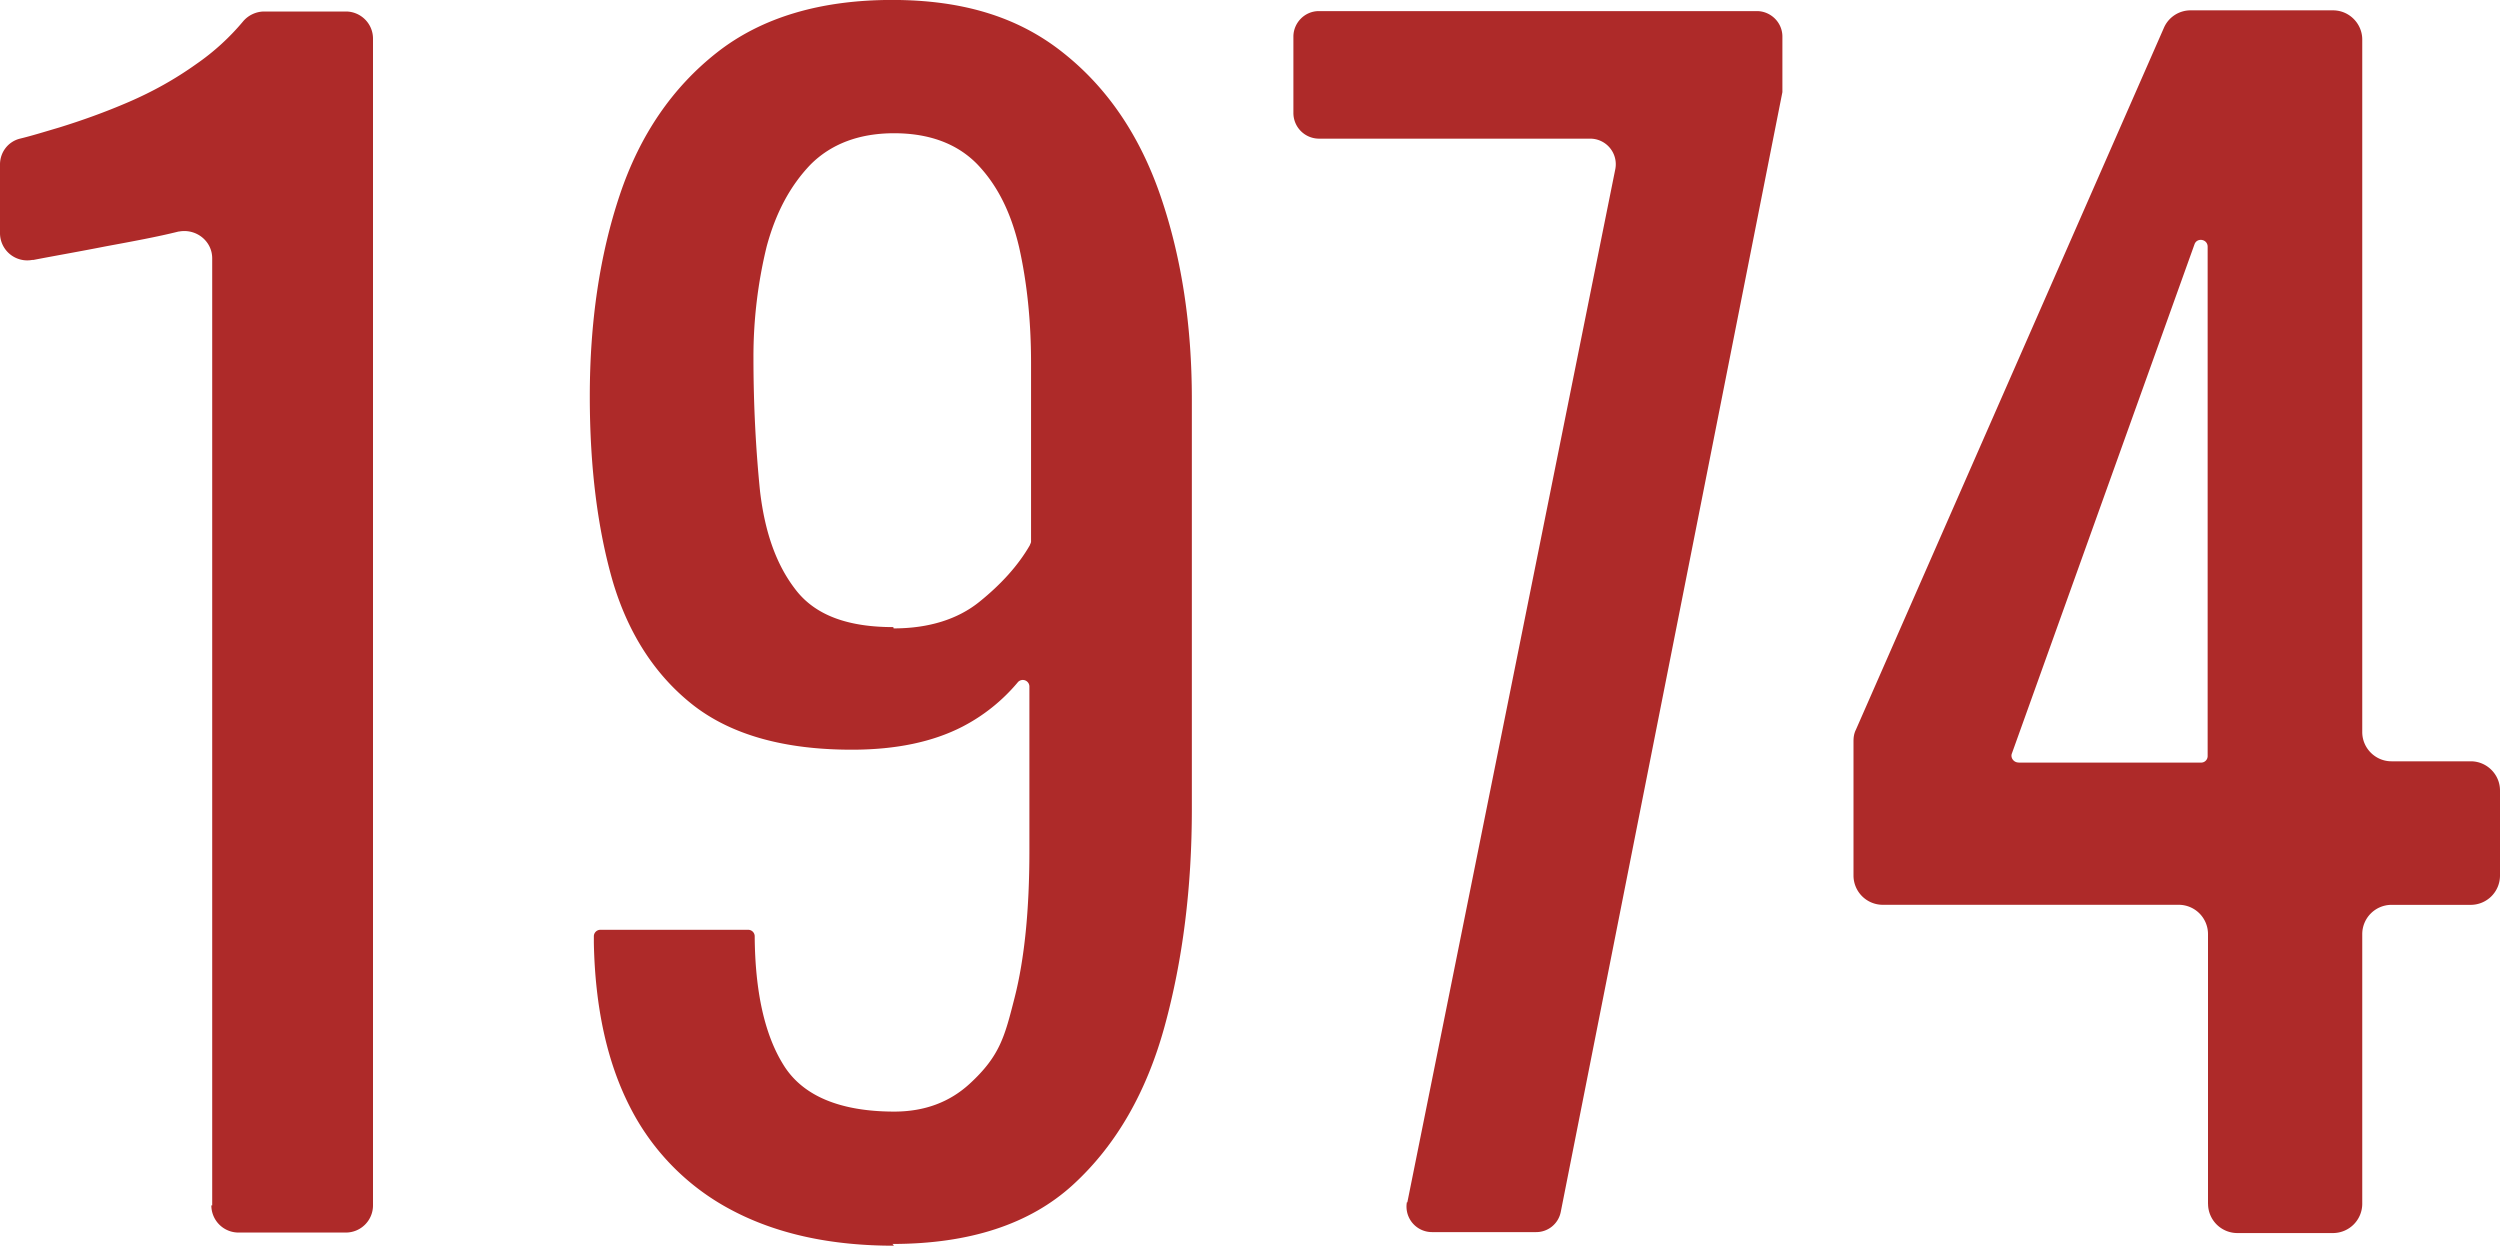
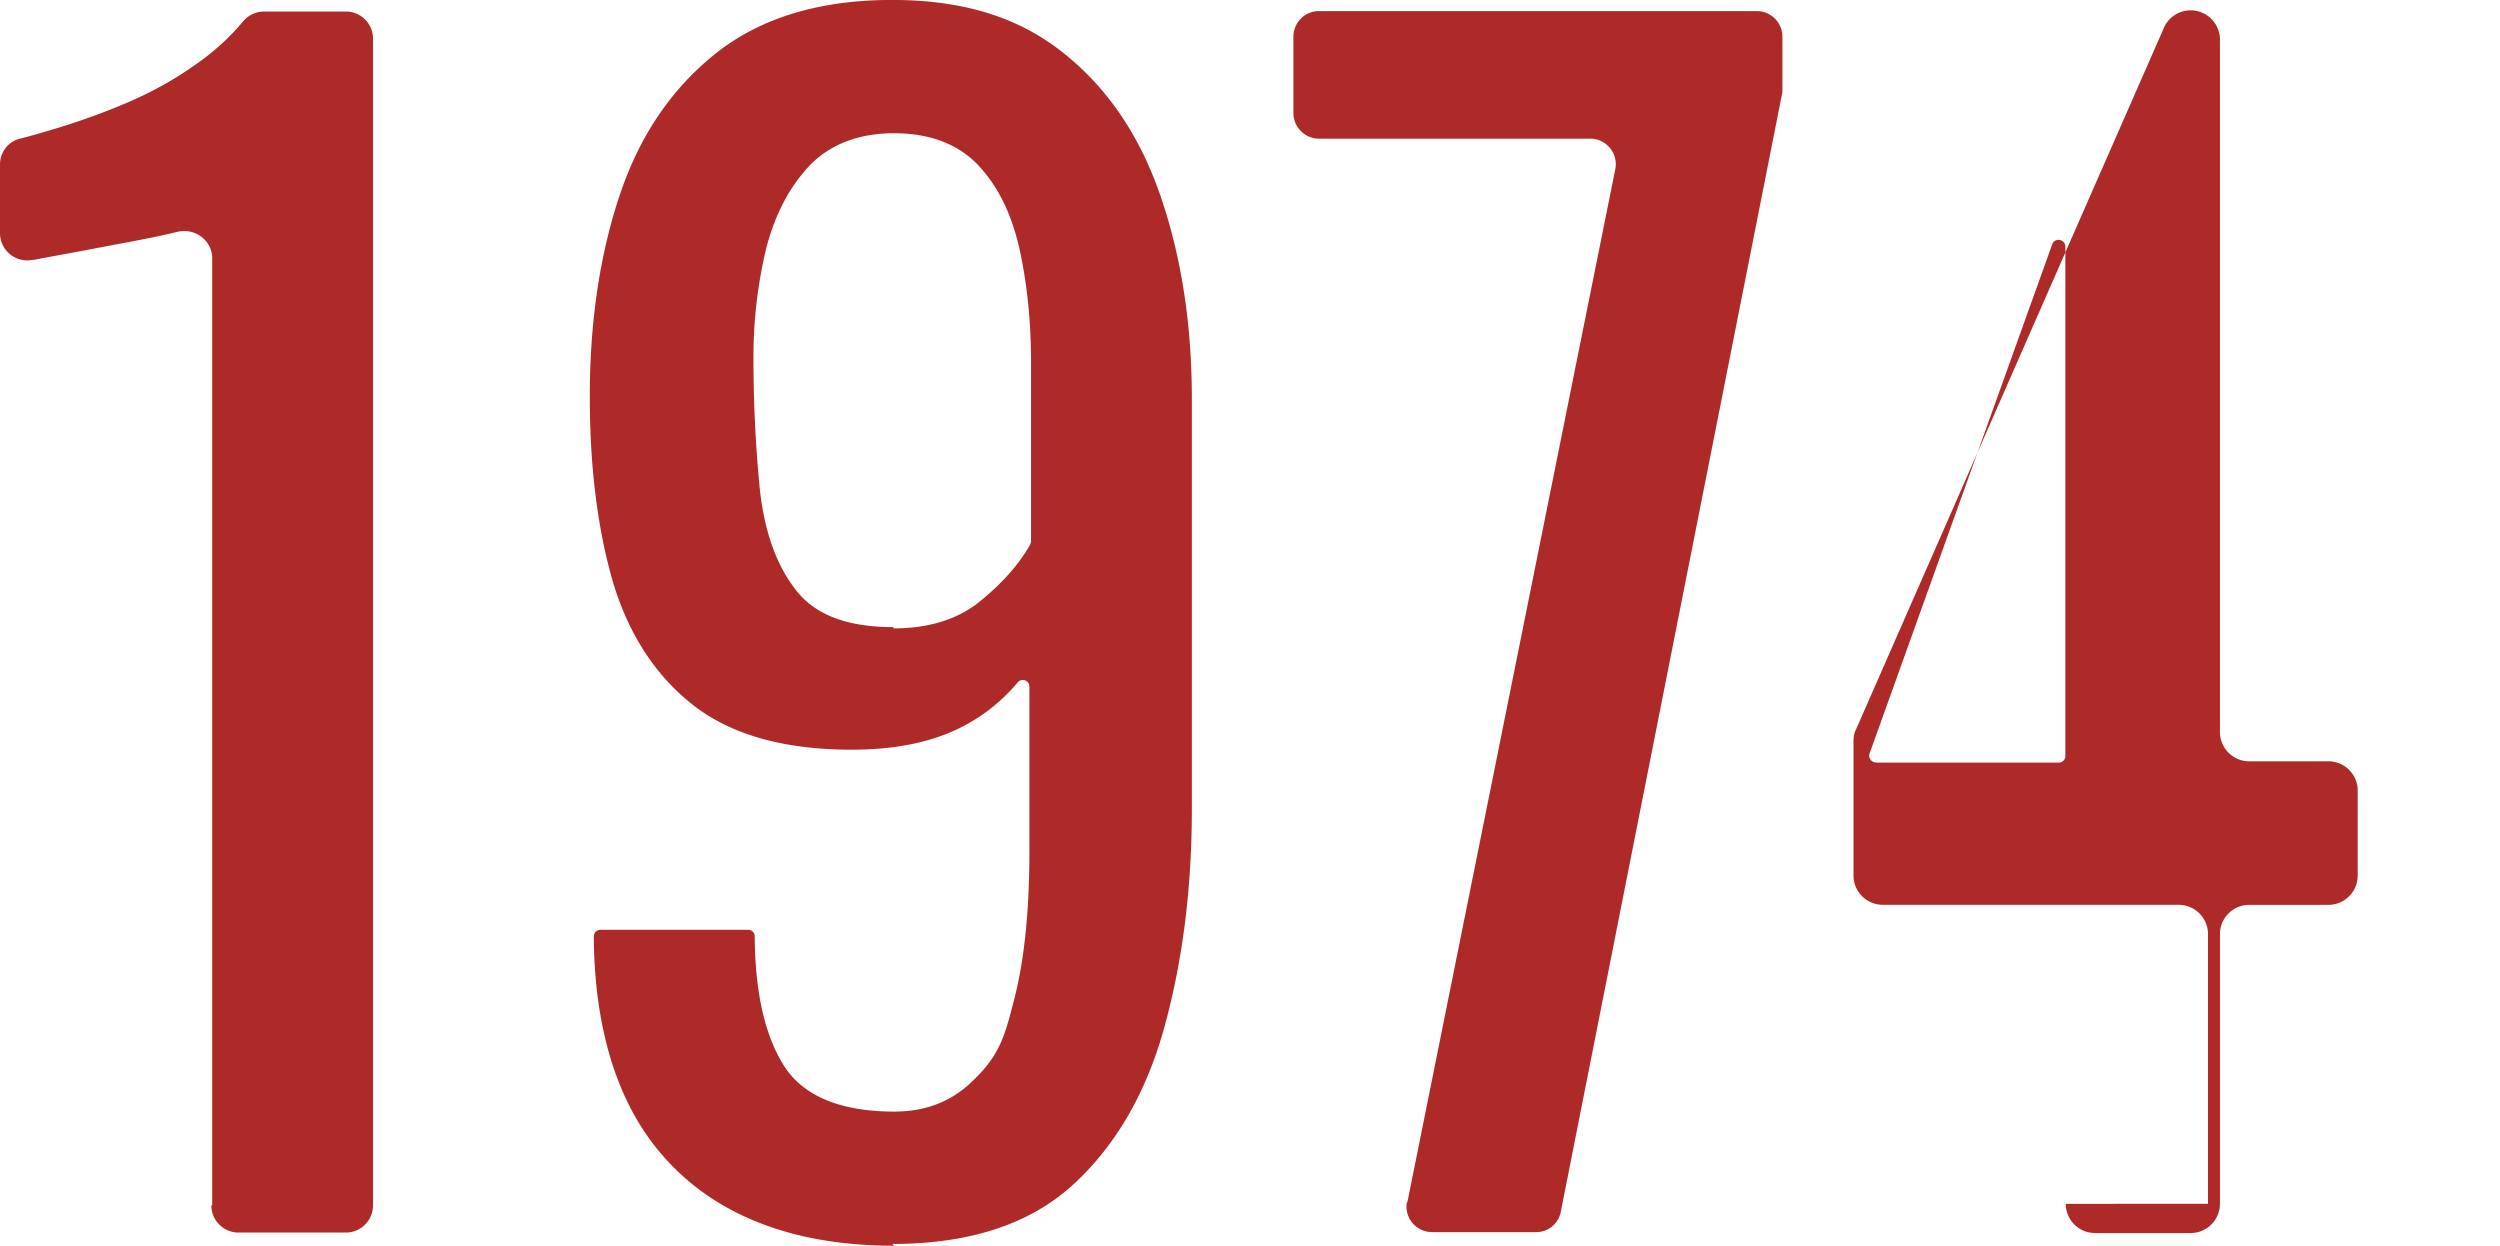
<svg xmlns="http://www.w3.org/2000/svg" data-name="Layer 1" viewBox="7.904 5.305 50 24.914" width="50" height="24.914">
-   <path d="M12.148 29.413V10.471c0-.345-.321-.6-.666-.535h-.008c-.428.107-.921.197-1.456.296-.543.107-1.02.189-1.447.272h-.025a.545.545 0 0 1-.642-.535V8.595c0-.247.164-.46.403-.518s.502-.14.781-.222c.452-.14.913-.304 1.39-.51s.921-.452 1.349-.757a4.7 4.7 0 0 0 .946-.864.56.56 0 0 1 .411-.189h1.637c.296 0 .543.239.543.543v23.335a.543.543 0 0 1-.543.543h-2.147a.543.543 0 0 1-.543-.543h.008Zm13.629.806c-1.267 0-2.344-.239-3.232-.708a4.76 4.76 0 0 1-2.04-2.064c-.46-.896-.699-1.999-.724-3.282v-.132a.13.13 0 0 1 .132-.132h2.953a.13.13 0 0 1 .132.132c.008 1.102.197 1.958.568 2.558.378.625 1.127.946 2.229.946q.9-.002 1.505-.559c.605-.557.699-.946.896-1.719q.296-1.16.296-2.936v-3.282a.132.132 0 0 0-.239-.082 3.6 3.6 0 0 1-1.102.88c-.592.304-1.324.46-2.212.46q-2.022 0-3.167-.888c-.757-.592-1.299-1.423-1.612-2.476-.304-1.053-.46-2.287-.46-3.701 0-1.48.197-2.829.6-4.031s1.053-2.147 1.941-2.846 2.064-1.053 3.504-1.053 2.55.354 3.438 1.069c.888.708 1.53 1.67 1.941 2.879s.617 2.55.617 4.038v8.201c0 1.563-.181 3.011-.543 4.334S30.227 28.21 29.364 29s-2.073 1.184-3.611 1.184l.025.025Zm0-12.346c.699 0 1.283-.181 1.719-.535.428-.345.773-.724 1.004-1.127.008-.025.025-.049.025-.074v-3.578c0-.839-.082-1.612-.239-2.311-.164-.699-.436-1.242-.839-1.661-.403-.411-.962-.617-1.661-.617s-1.259.214-1.67.625c-.411.428-.699.971-.88 1.645a9.3 9.3 0 0 0-.263 2.212c0 .962.049 1.859.132 2.681.099.831.329 1.48.724 1.982s1.044.732 1.941.732ZM36.05 29.356l4.162-20.678a.512.512 0 0 0-.502-.6h-5.428a.513.513 0 0 1-.51-.51V6.037c0-.272.222-.51.51-.51h8.76c.272 0 .51.222.51.51v1.11l-4.433 22.397a.5.5 0 0 1-.502.403h-2.073a.51.51 0 0 1-.502-.6Zm16.014.025v-5.396a.586.586 0 0 0-.584-.584h-5.922a.586.586 0 0 1-.584-.584v-2.681c0-.082.008-.156.049-.239l6.161-14.04a.58.58 0 0 1 .535-.345h2.846c.321 0 .584.263.584.584v13.851c0 .321.263.584.584.584h1.587c.321 0 .584.263.584.584v1.703a.586.586 0 0 1-.584.584h-1.587a.586.586 0 0 0-.584.584v5.396a.586.586 0 0 1-.584.584h-1.916a.586.586 0 0 1-.584-.584m-3.792-8.825h3.652a.13.13 0 0 0 .132-.132V10.24c0-.156-.214-.189-.263-.049l-3.652 10.183c-.033.082.033.181.132.181" style="fill:#ae2a29;stroke-width:0" />
+   <path d="M12.148 29.413V10.471c0-.345-.321-.6-.666-.535h-.008c-.428.107-.921.197-1.456.296-.543.107-1.02.189-1.447.272h-.025a.545.545 0 0 1-.642-.535V8.595c0-.247.164-.46.403-.518s.502-.14.781-.222c.452-.14.913-.304 1.39-.51s.921-.452 1.349-.757a4.7 4.7 0 0 0 .946-.864.56.56 0 0 1 .411-.189h1.637c.296 0 .543.239.543.543v23.335a.543.543 0 0 1-.543.543h-2.147a.543.543 0 0 1-.543-.543h.008Zm13.629.806c-1.267 0-2.344-.239-3.232-.708a4.76 4.76 0 0 1-2.04-2.064c-.46-.896-.699-1.999-.724-3.282v-.132a.13.13 0 0 1 .132-.132h2.953a.13.13 0 0 1 .132.132c.008 1.102.197 1.958.568 2.558.378.625 1.127.946 2.229.946q.9-.002 1.505-.559c.605-.557.699-.946.896-1.719q.296-1.16.296-2.936v-3.282a.132.132 0 0 0-.239-.082 3.6 3.6 0 0 1-1.102.88c-.592.304-1.324.46-2.212.46q-2.022 0-3.167-.888c-.757-.592-1.299-1.423-1.612-2.476-.304-1.053-.46-2.287-.46-3.701 0-1.48.197-2.829.6-4.031s1.053-2.147 1.941-2.846 2.064-1.053 3.504-1.053 2.55.354 3.438 1.069c.888.708 1.53 1.67 1.941 2.879s.617 2.55.617 4.038v8.201c0 1.563-.181 3.011-.543 4.334S30.227 28.21 29.364 29s-2.073 1.184-3.611 1.184l.025.025Zm0-12.346c.699 0 1.283-.181 1.719-.535.428-.345.773-.724 1.004-1.127.008-.025.025-.049.025-.074v-3.578c0-.839-.082-1.612-.239-2.311-.164-.699-.436-1.242-.839-1.661-.403-.411-.962-.617-1.661-.617s-1.259.214-1.67.625c-.411.428-.699.971-.88 1.645a9.3 9.3 0 0 0-.263 2.212c0 .962.049 1.859.132 2.681.099.831.329 1.48.724 1.982s1.044.732 1.941.732ZM36.05 29.356l4.162-20.678a.512.512 0 0 0-.502-.6h-5.428a.513.513 0 0 1-.51-.51V6.037c0-.272.222-.51.51-.51h8.76c.272 0 .51.222.51.51v1.11l-4.433 22.397a.5.5 0 0 1-.502.403h-2.073a.51.51 0 0 1-.502-.6Zm16.014.025v-5.396a.586.586 0 0 0-.584-.584h-5.922a.586.586 0 0 1-.584-.584v-2.681c0-.082.008-.156.049-.239l6.161-14.04a.58.58 0 0 1 .535-.345c.321 0 .584.263.584.584v13.851c0 .321.263.584.584.584h1.587c.321 0 .584.263.584.584v1.703a.586.586 0 0 1-.584.584h-1.587a.586.586 0 0 0-.584.584v5.396a.586.586 0 0 1-.584.584h-1.916a.586.586 0 0 1-.584-.584m-3.792-8.825h3.652a.13.13 0 0 0 .132-.132V10.24c0-.156-.214-.189-.263-.049l-3.652 10.183c-.033.082.033.181.132.181" style="fill:#ae2a29;stroke-width:0" />
</svg>